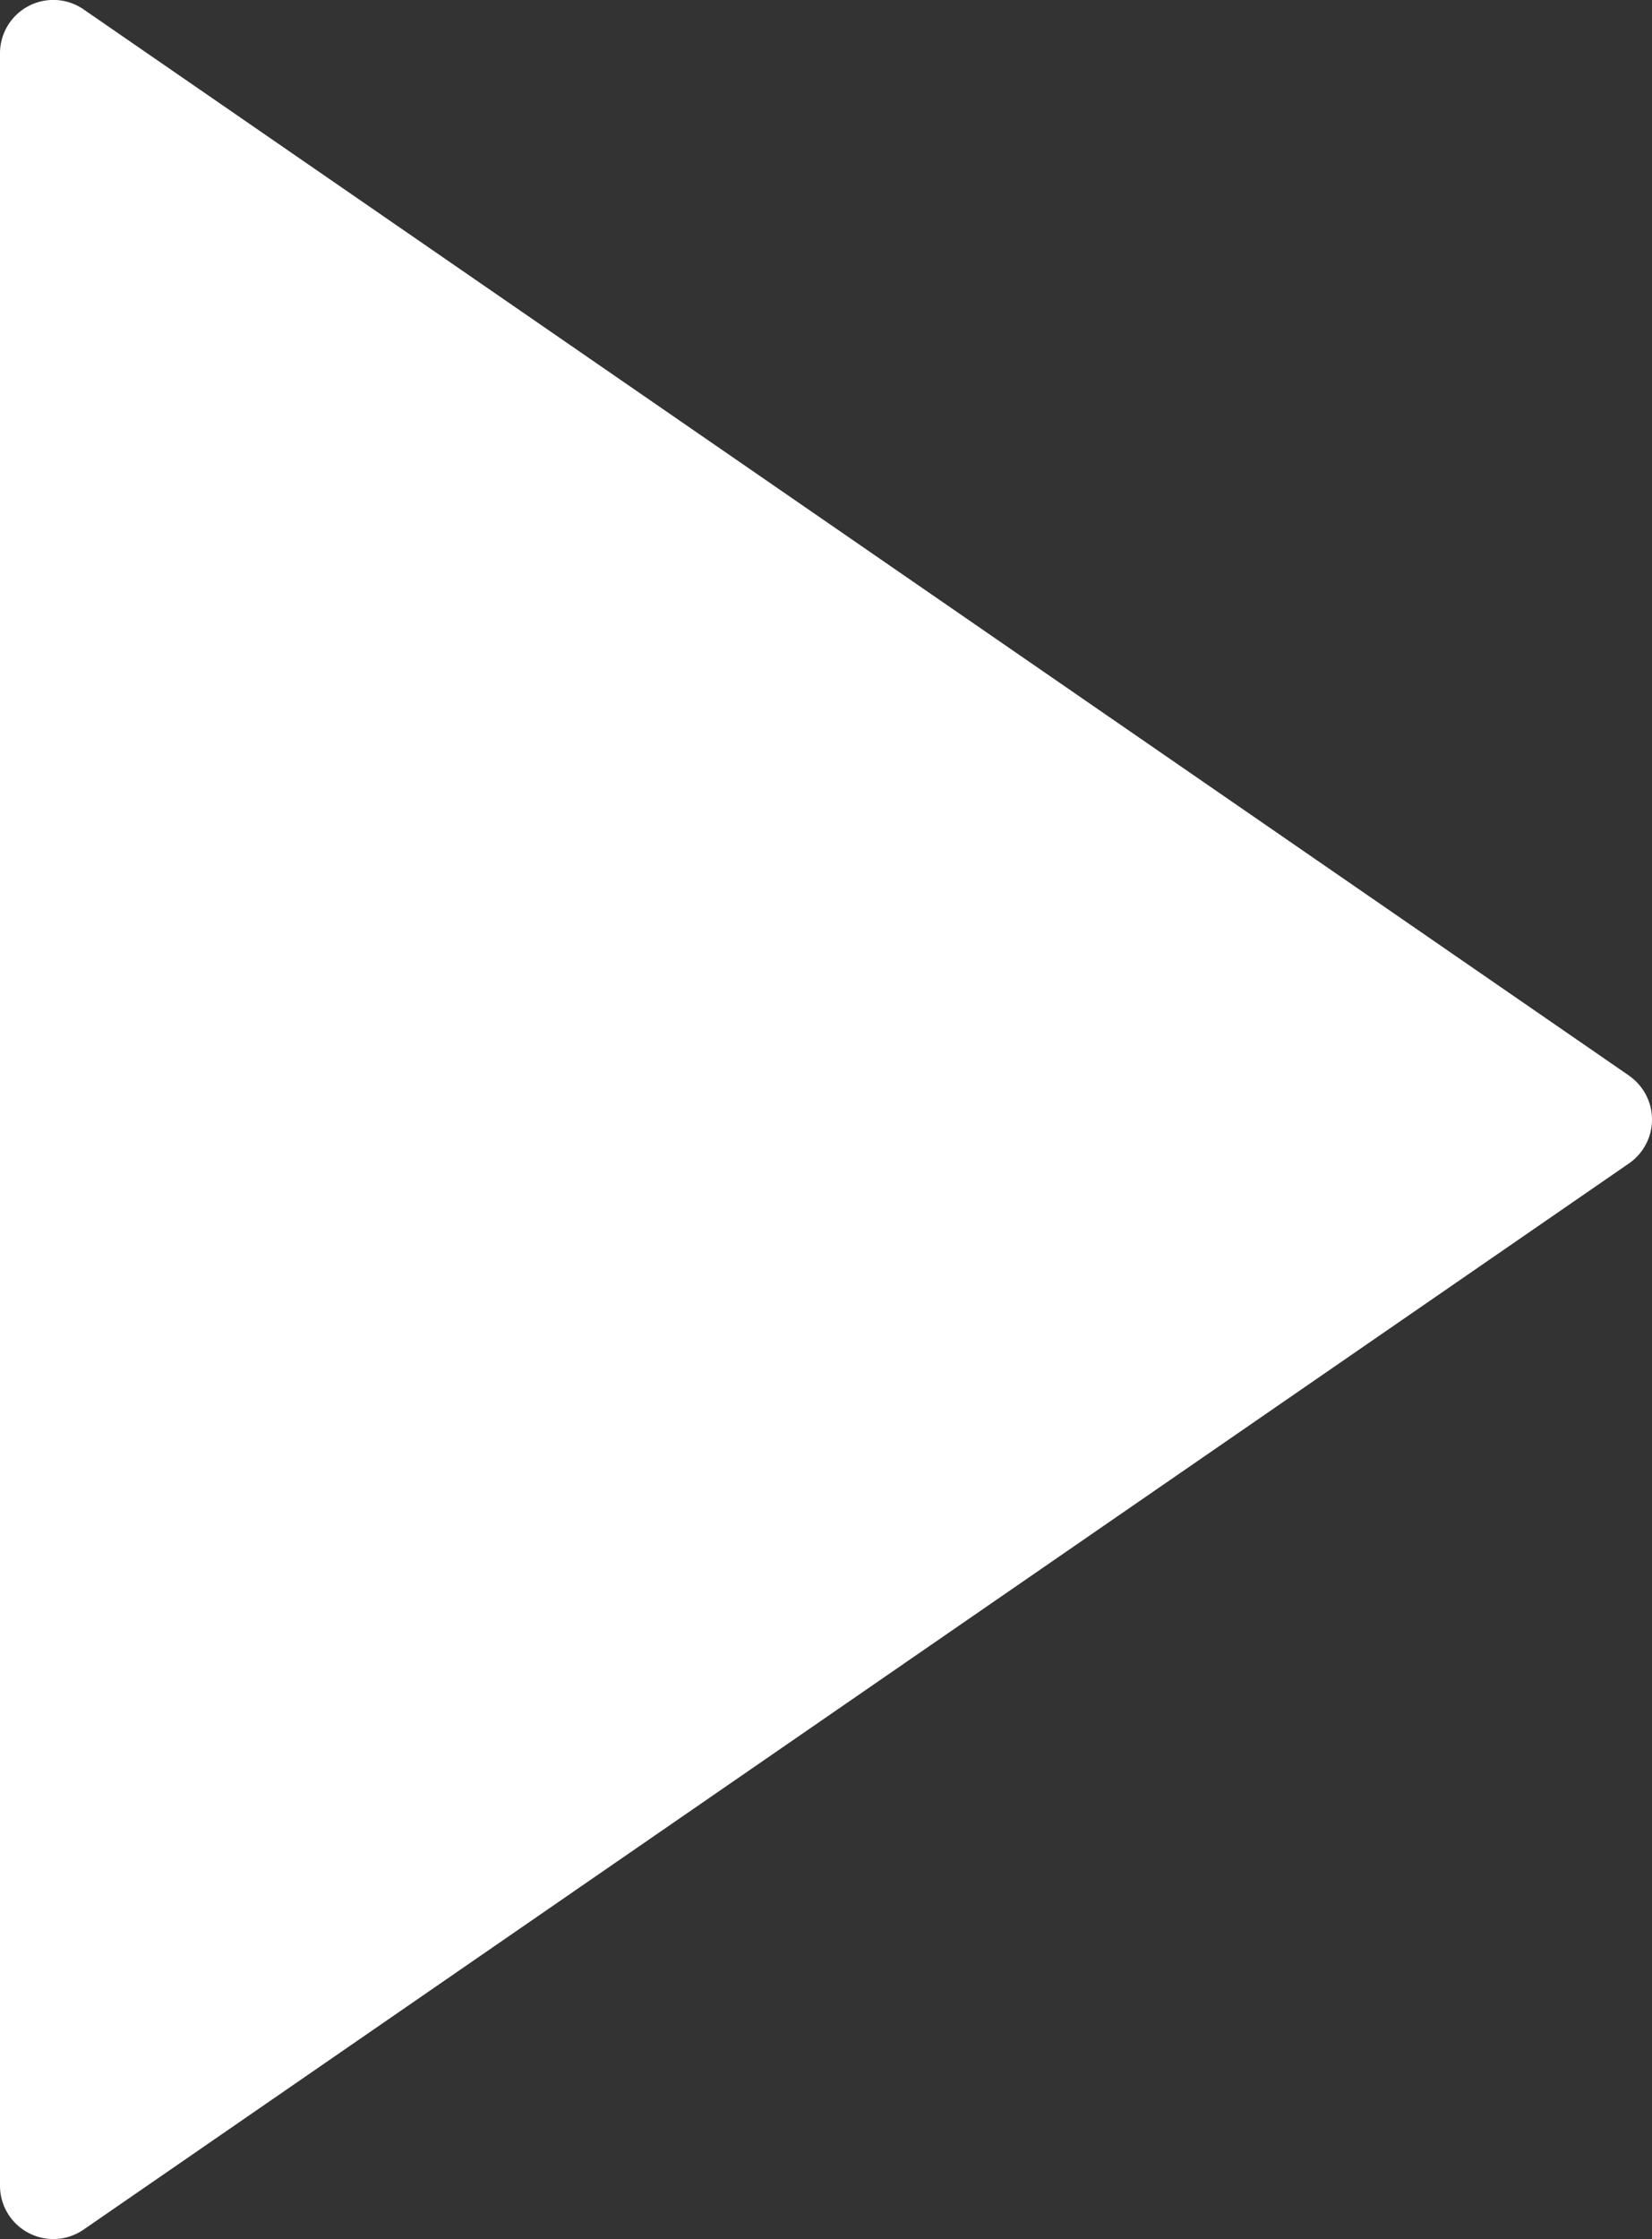
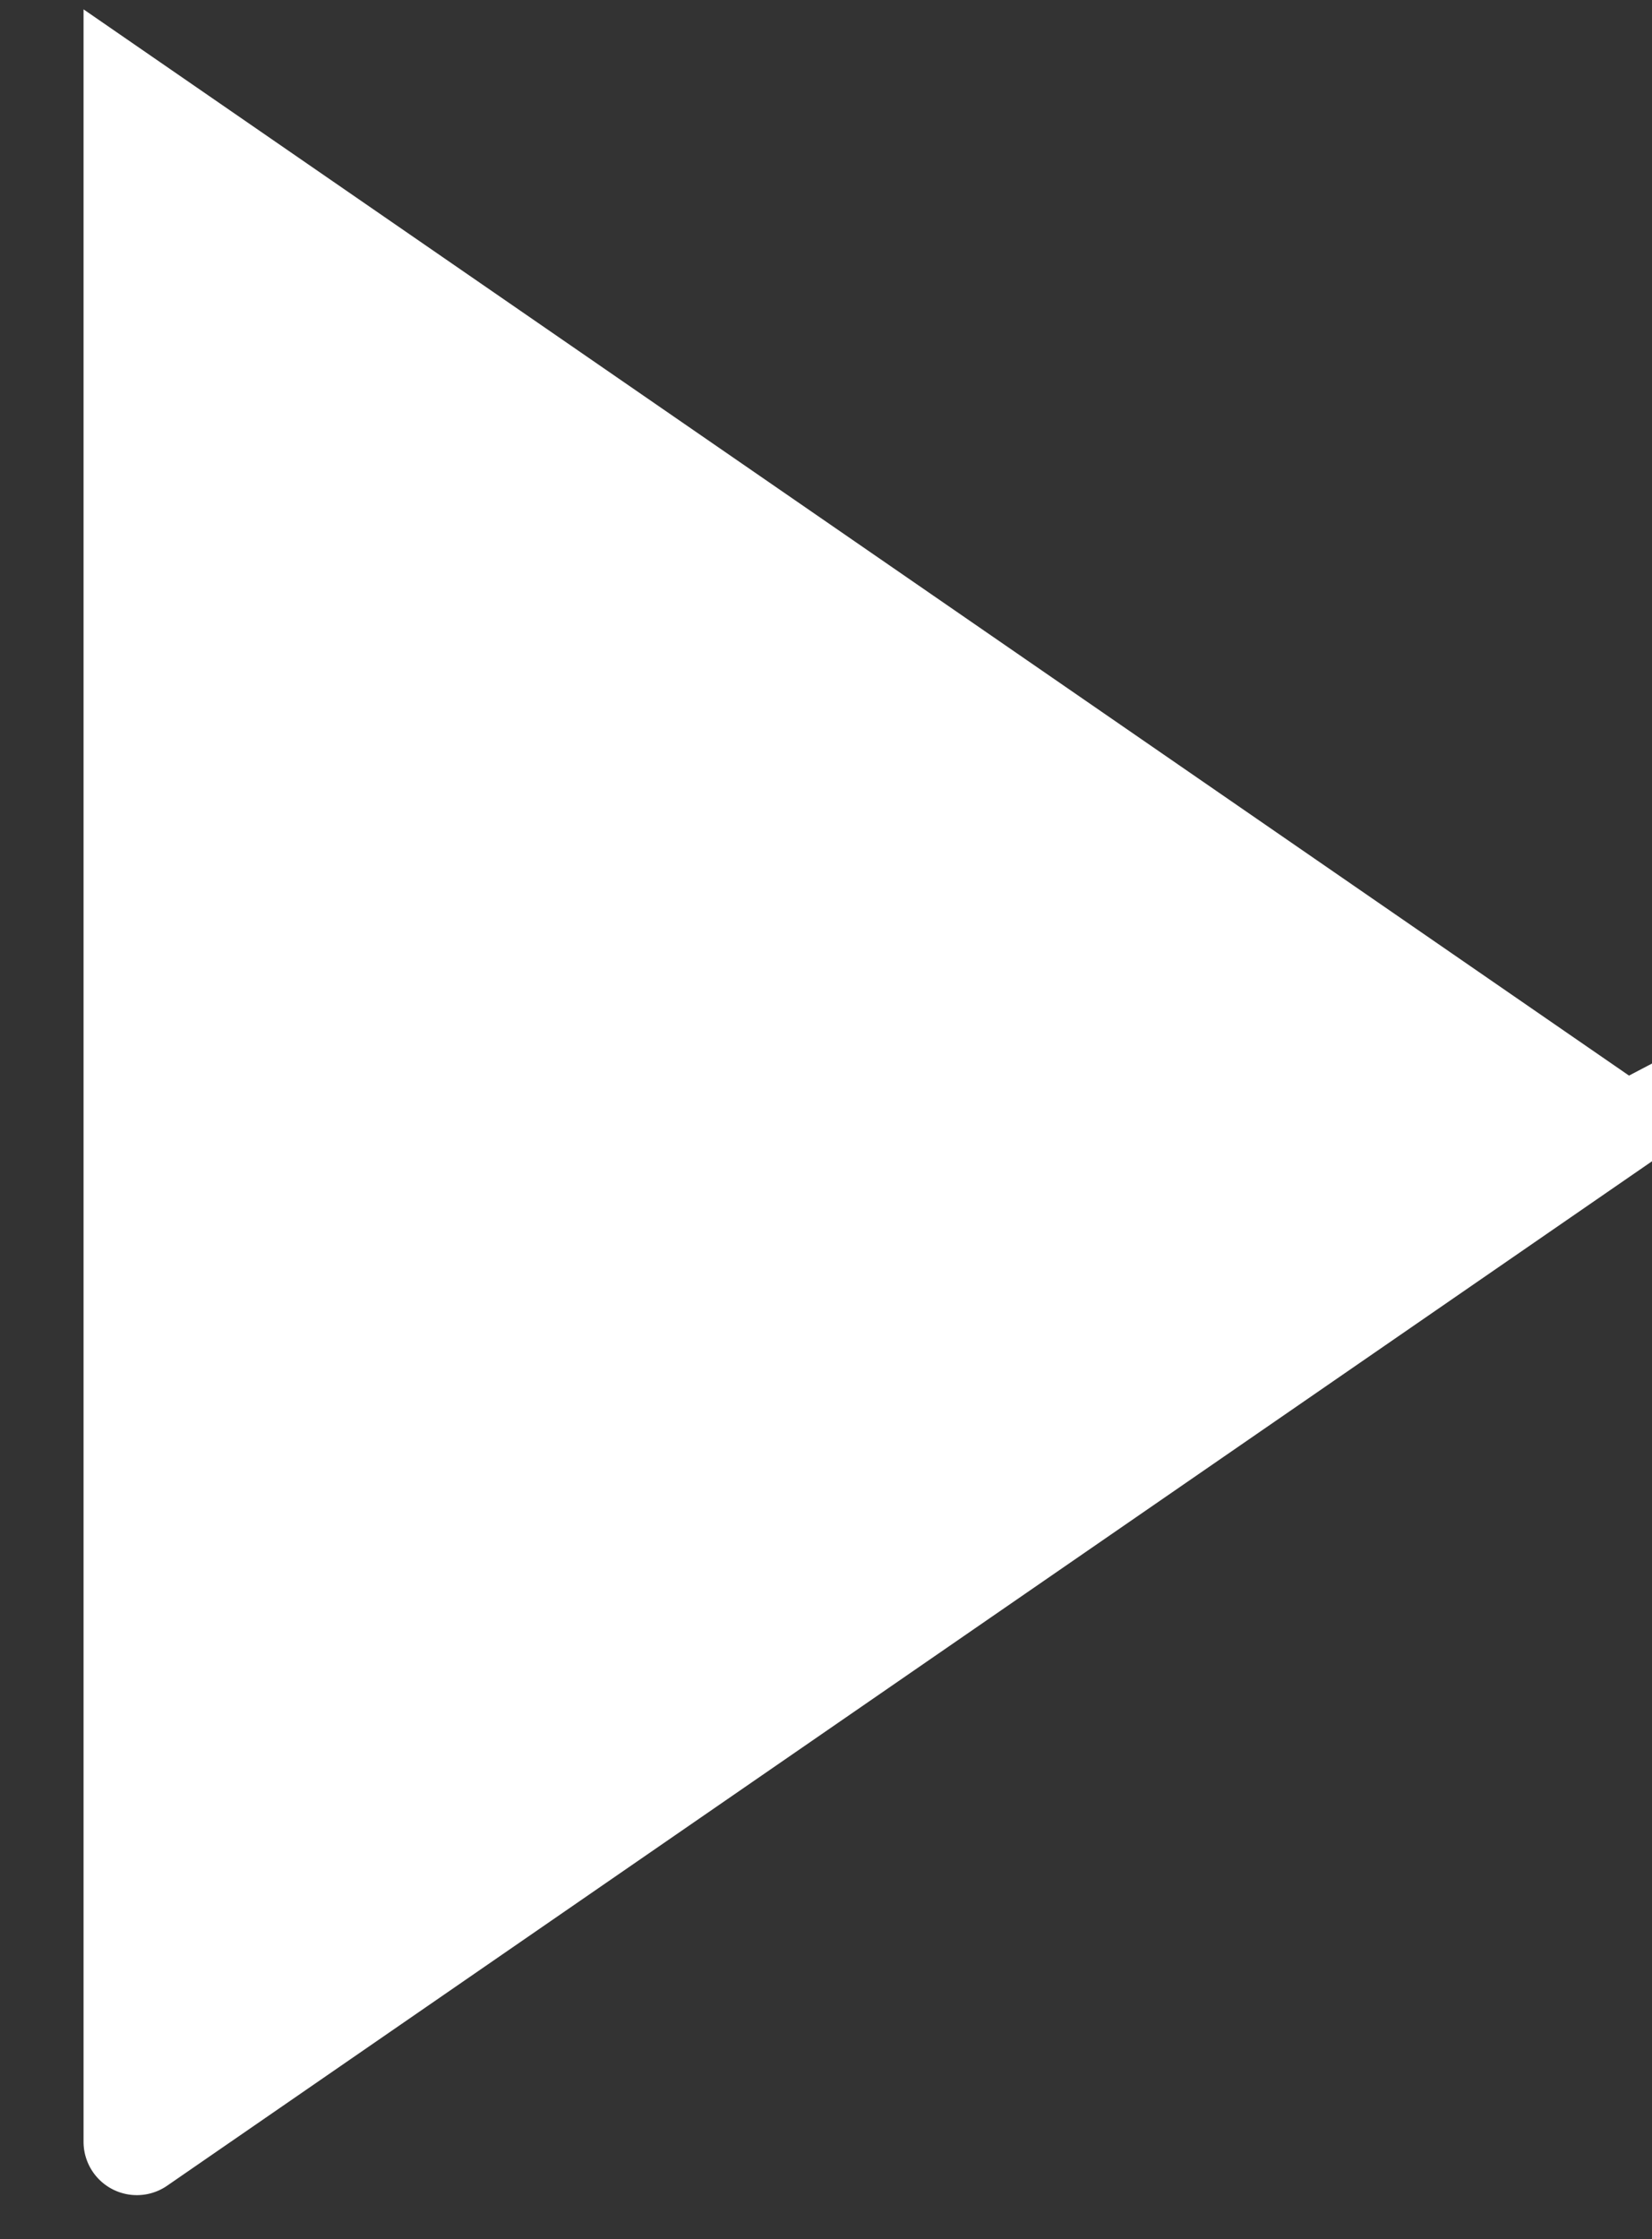
<svg xmlns="http://www.w3.org/2000/svg" width="24.358" height="33">
  <rect width="100%" height="100%" fill="#333333" stroke="none" />
-   <path d="M24.019 15.853L1.232.138A.786.786 0 0 0 0 .785v31.43a.786.786 0 0 0 1.232.647l22.787-15.715a.786.786 0 0 0 0-1.293z" fill="#fff" />
+   <path d="M24.019 15.853L1.232.138v31.43a.786.786 0 0 0 1.232.647l22.787-15.715a.786.786 0 0 0 0-1.293z" fill="#fff" />
</svg>